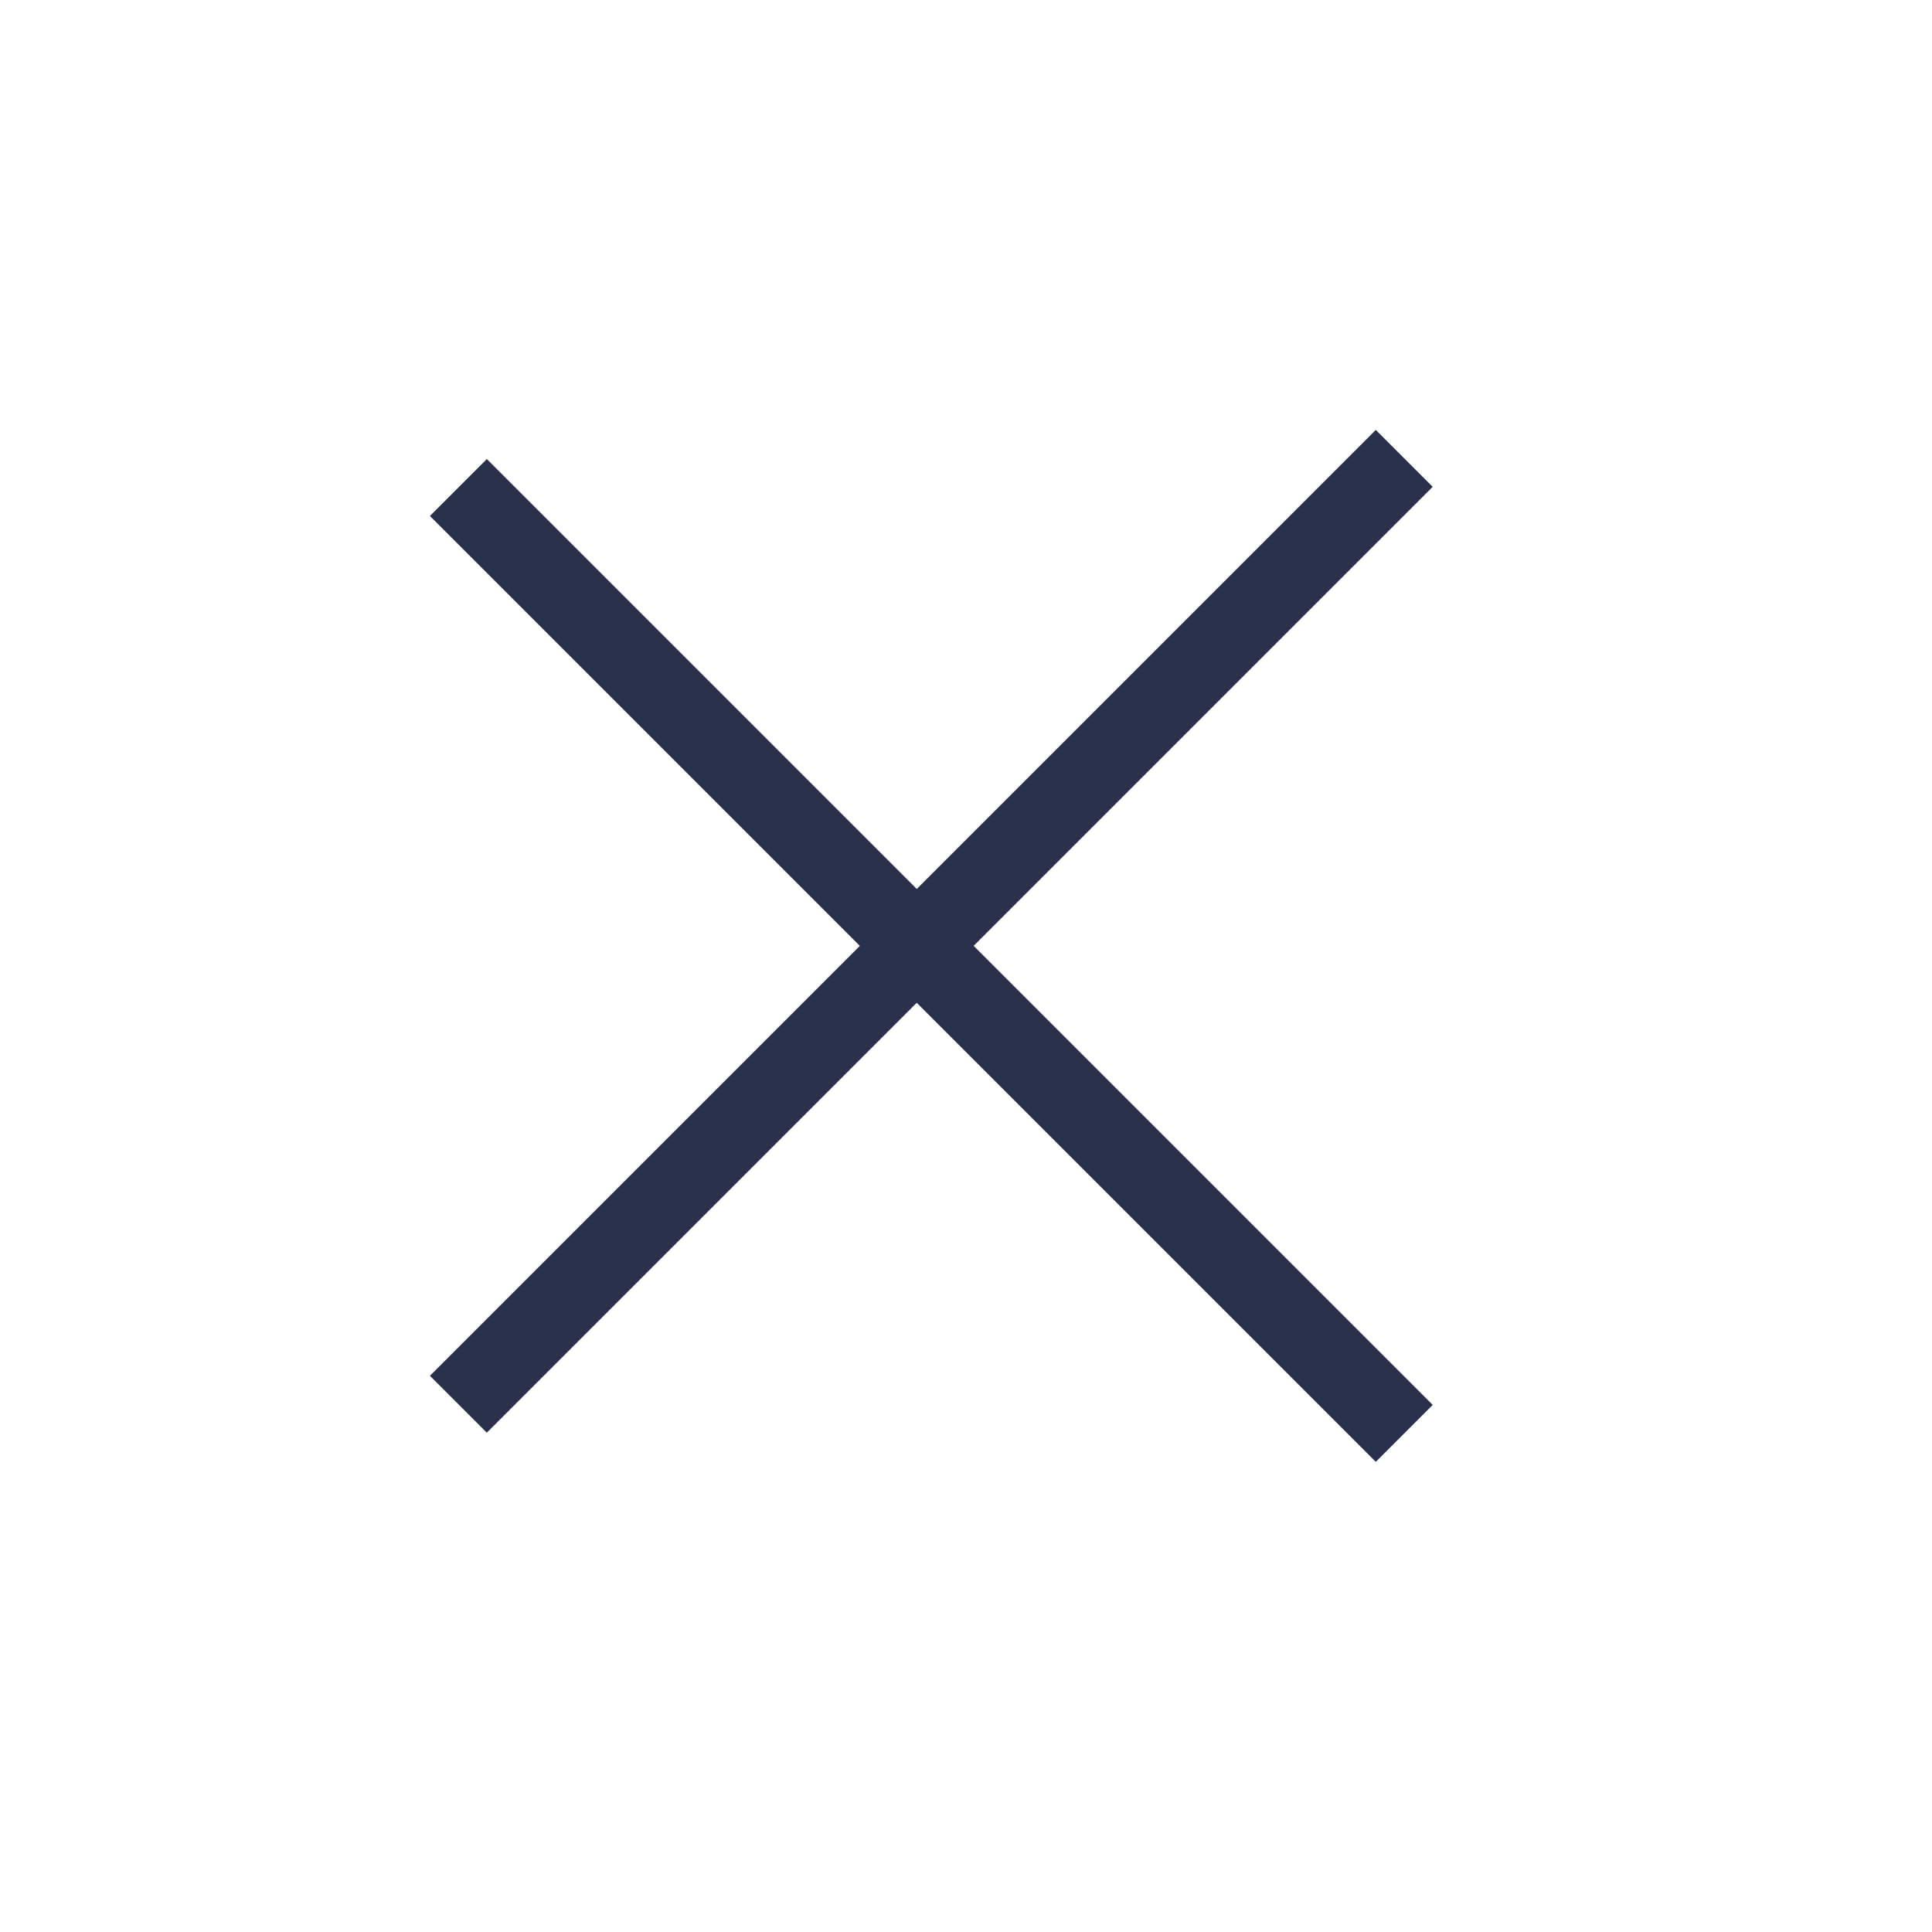
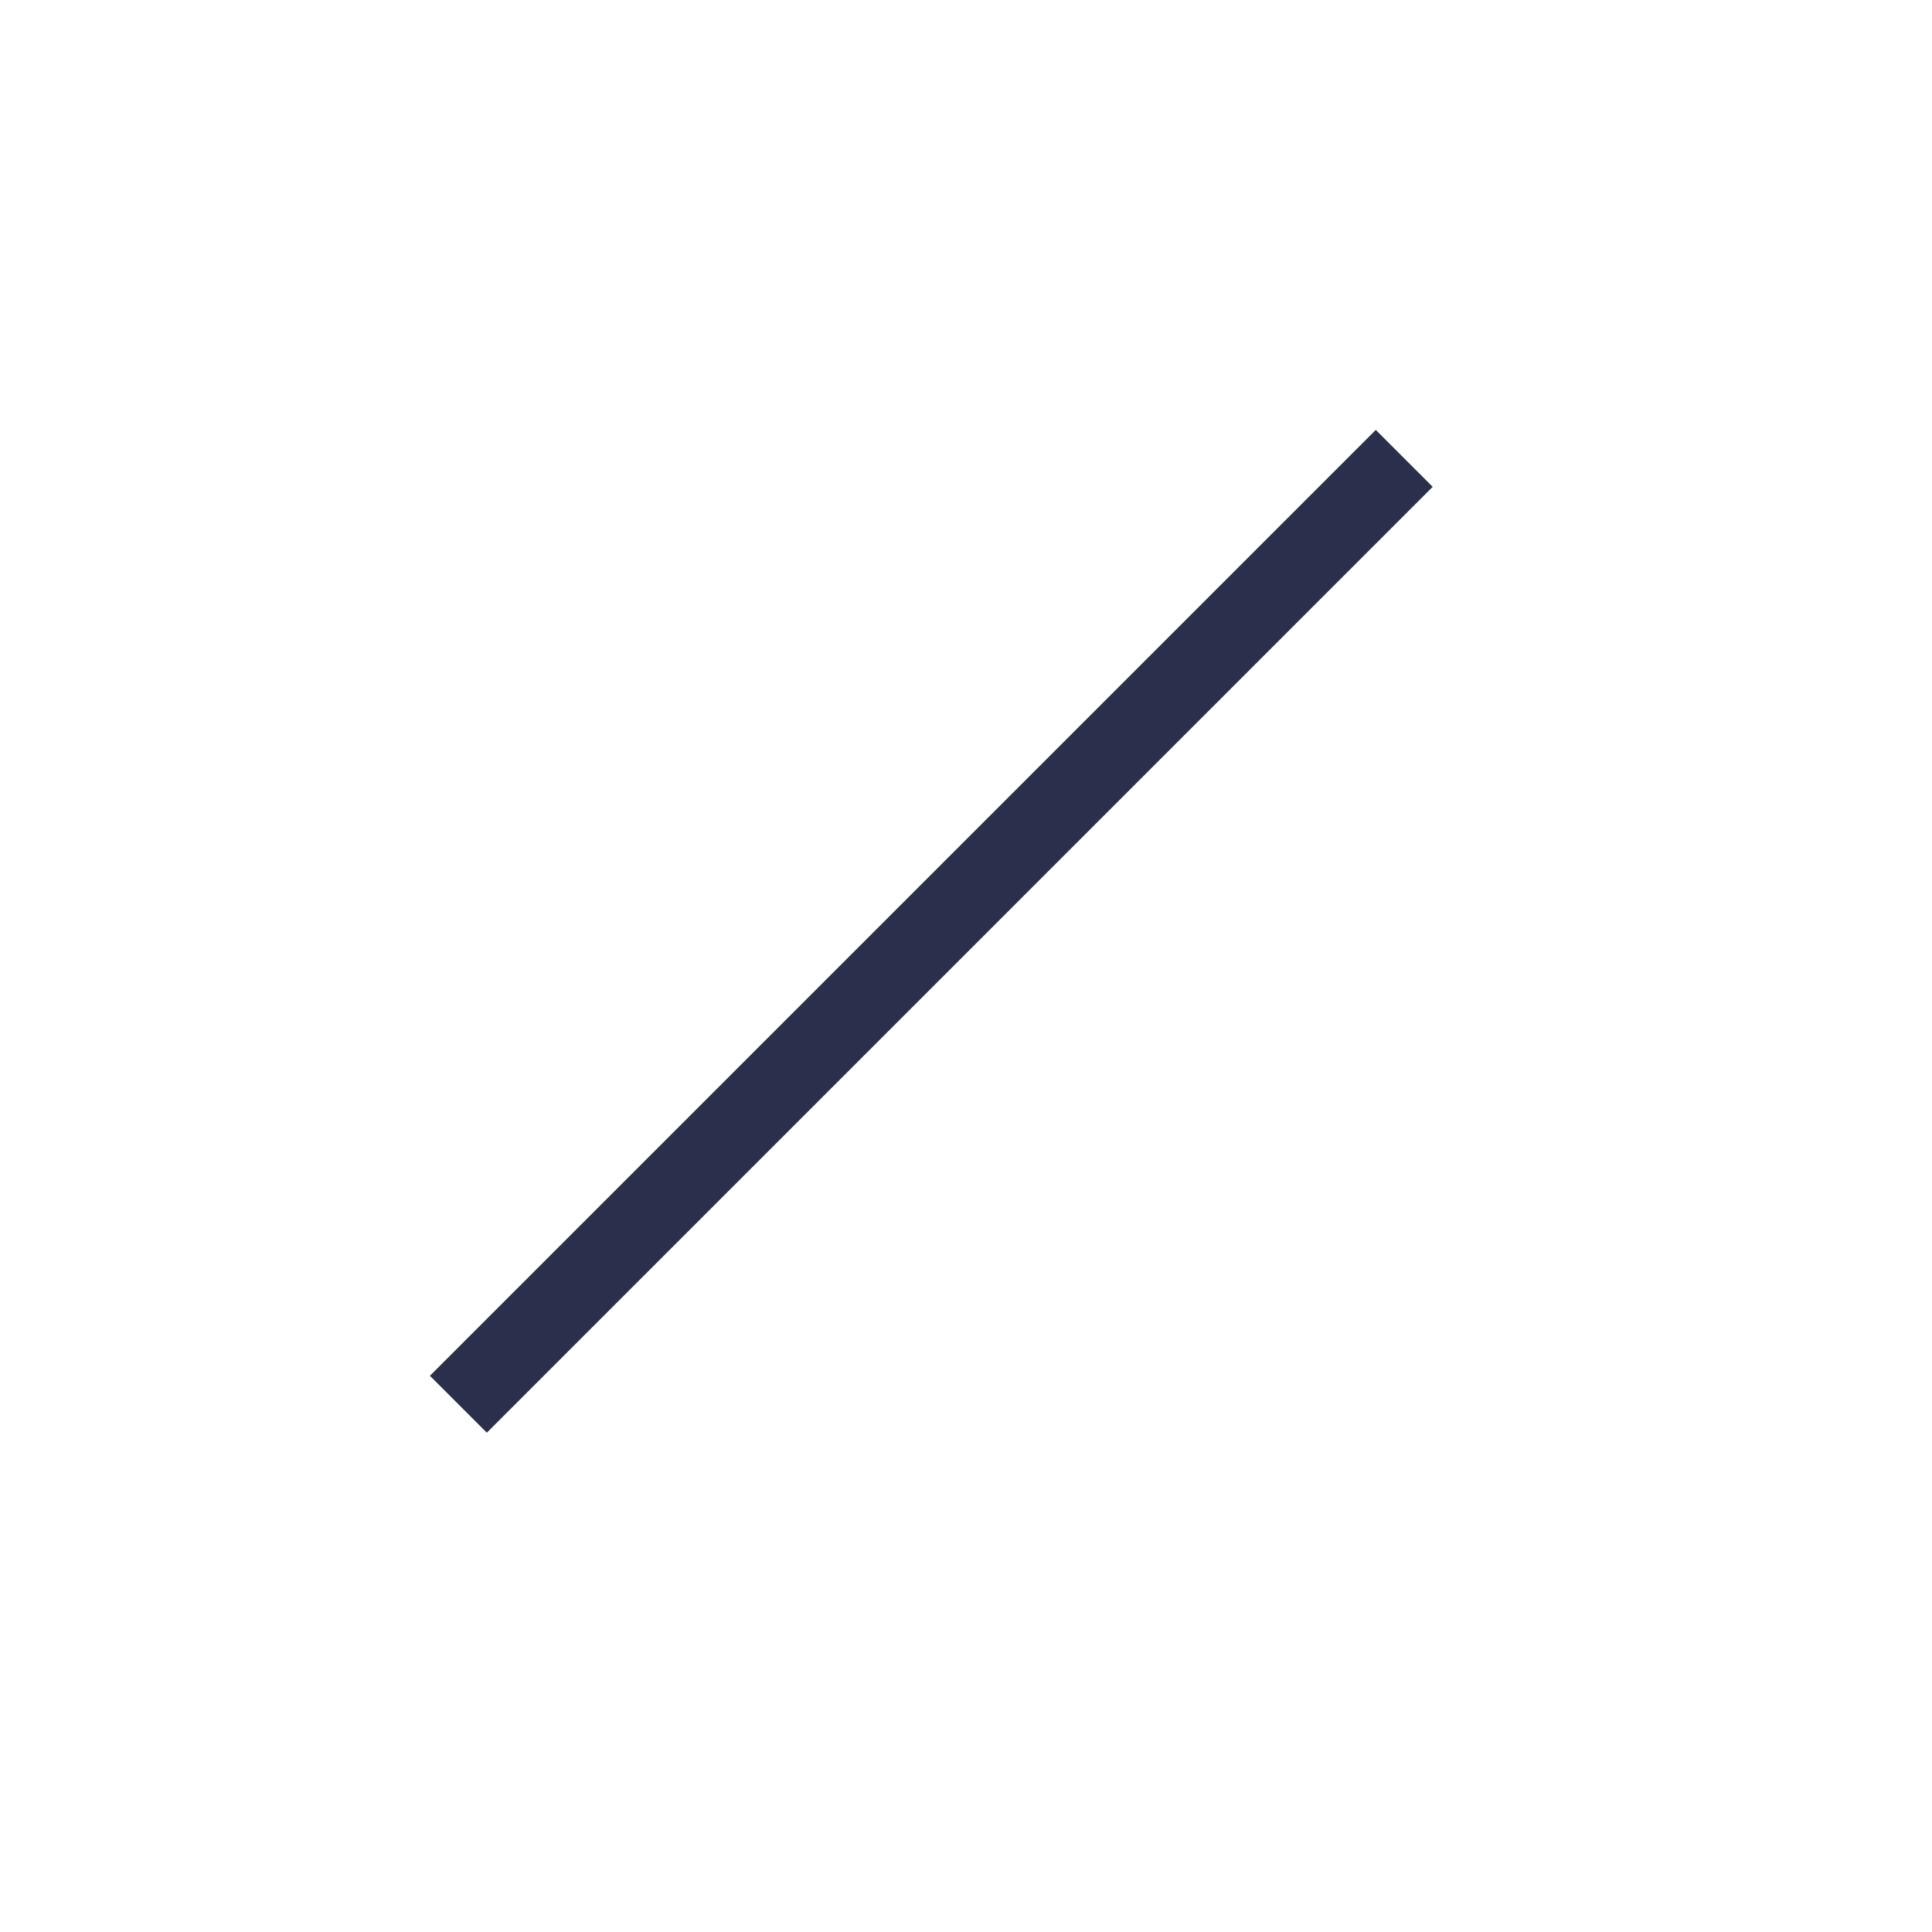
<svg xmlns="http://www.w3.org/2000/svg" width="24" height="24" viewBox="0 0 24 24" fill="none">
  <g id="Group 1158">
-     <line id="Line 43" x1="5.694" y1="6.056" x2="17.444" y2="17.806" stroke="#2A304C" />
    <line id="Line 44" x1="17.444" y1="5.694" x2="5.694" y2="17.444" stroke="#2A304C" />
  </g>
</svg>